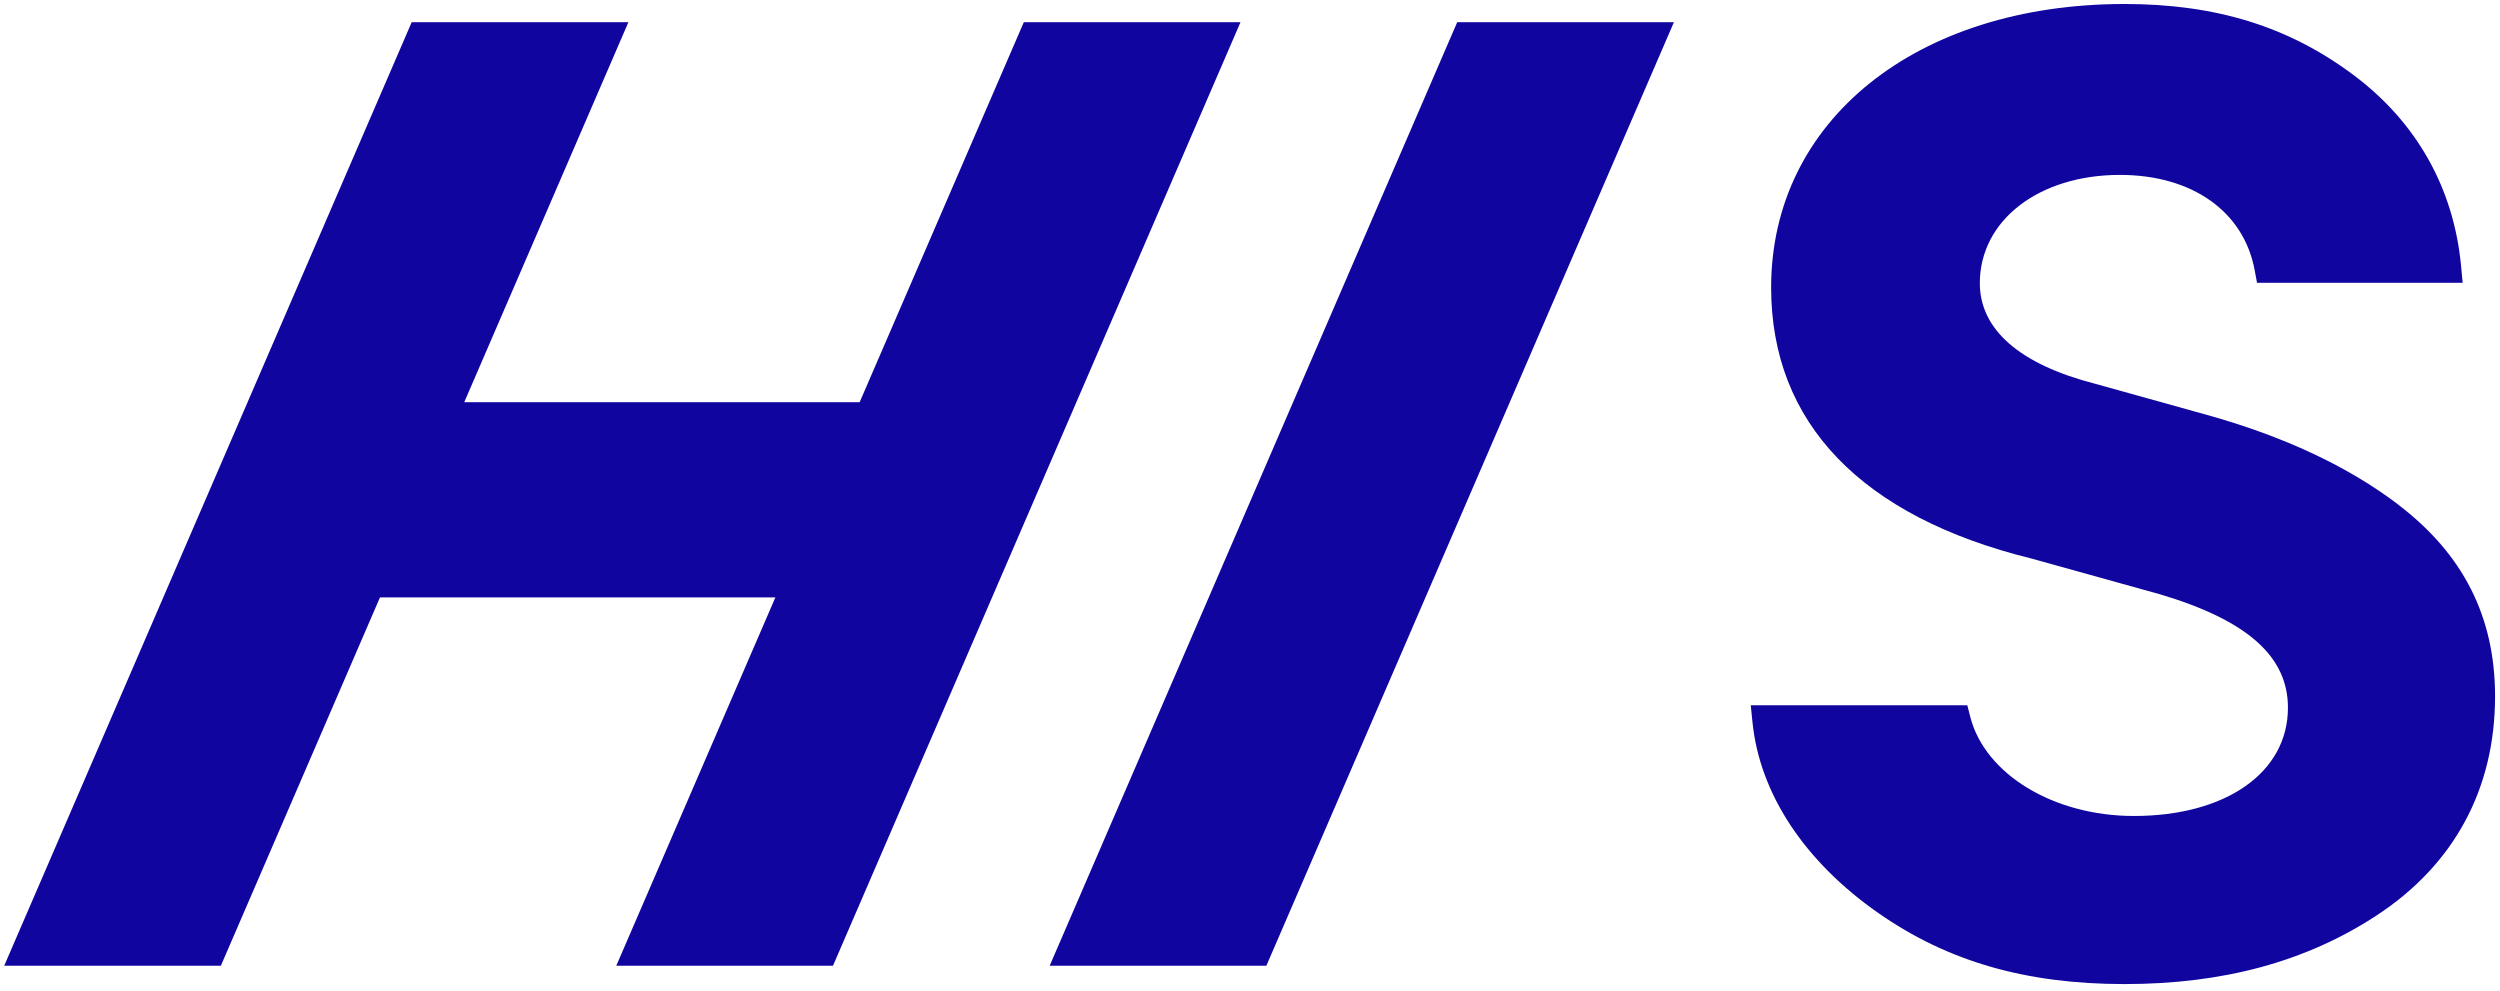
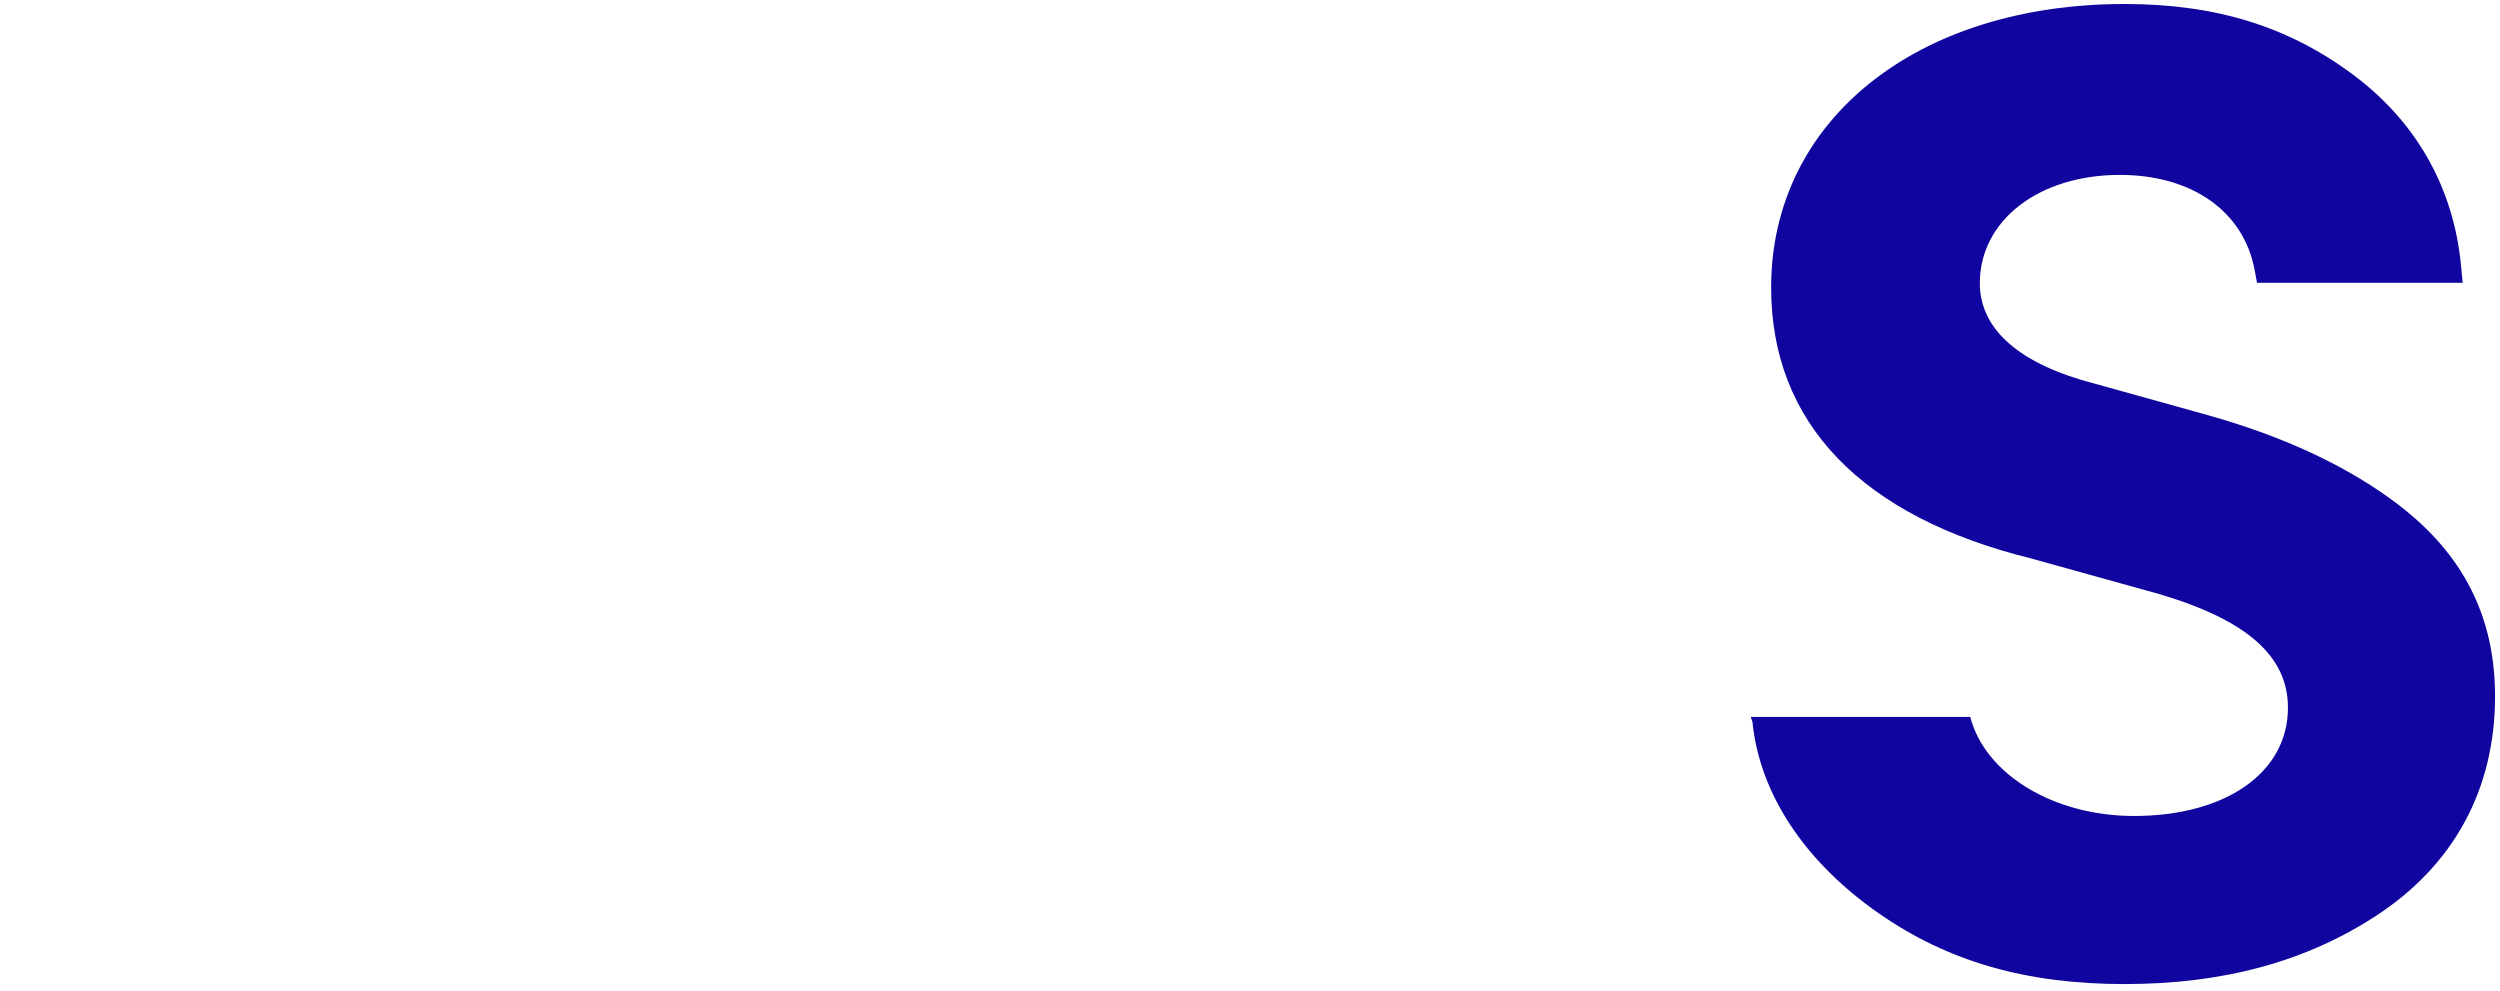
<svg xmlns="http://www.w3.org/2000/svg" width="159" height="63" viewBox="0 0 159 63" fill="none">
-   <path d="M152.499 32.069C149.331 29.664 145.255 27.755 140.387 26.395L133.28 24.415C128.462 23.18 125.917 20.965 125.917 18.011C125.917 14.02 129.664 11.124 134.825 11.124C139.42 11.124 142.702 13.446 143.397 17.183L143.546 17.985H156.625L156.525 16.922C156.063 11.986 153.708 7.79 149.712 4.792C145.586 1.696 140.949 0.254 135.121 0.254C121.888 0.254 112.644 7.669 112.644 18.284C112.644 26.898 118.386 32.862 129.228 35.531L137.396 37.803C142.935 39.458 145.513 41.749 145.513 45.009C145.513 49.128 141.574 51.896 135.714 51.896C130.621 51.896 126.246 49.247 125.31 45.595L125.121 44.854H111.348L111.457 45.925C111.914 50.472 114.758 54.783 119.462 58.069C123.877 61.151 128.853 62.587 135.121 62.587C141.389 62.587 146.657 61.163 151.139 58.231C156.077 55.002 158.686 50.18 158.686 44.287C158.686 39.23 156.663 35.234 152.499 32.074V32.069Z" fill="#10069F" />
-   <path d="M65.114 1.413L54.675 25.578H29.527L39.966 1.413H26.183L0.268 61.419H14.048L24.167 37.993H49.315L39.196 61.419H52.979L78.895 1.413H65.114Z" fill="#10069F" />
-   <path d="M92.678 1.413L66.76 61.419H80.542L106.461 1.413H92.678Z" fill="#10069F" />
+   <path d="M152.499 32.069C149.331 29.664 145.255 27.755 140.387 26.395L133.28 24.415C128.462 23.18 125.917 20.965 125.917 18.011C125.917 14.02 129.664 11.124 134.825 11.124C139.42 11.124 142.702 13.446 143.397 17.183L143.546 17.985H156.625L156.525 16.922C156.063 11.986 153.708 7.79 149.712 4.792C145.586 1.696 140.949 0.254 135.121 0.254C121.888 0.254 112.644 7.669 112.644 18.284C112.644 26.898 118.386 32.862 129.228 35.531L137.396 37.803C142.935 39.458 145.513 41.749 145.513 45.009C145.513 49.128 141.574 51.896 135.714 51.896C130.621 51.896 126.246 49.247 125.31 45.595H111.348L111.457 45.925C111.914 50.472 114.758 54.783 119.462 58.069C123.877 61.151 128.853 62.587 135.121 62.587C141.389 62.587 146.657 61.163 151.139 58.231C156.077 55.002 158.686 50.18 158.686 44.287C158.686 39.23 156.663 35.234 152.499 32.074V32.069Z" fill="#10069F" />
</svg>